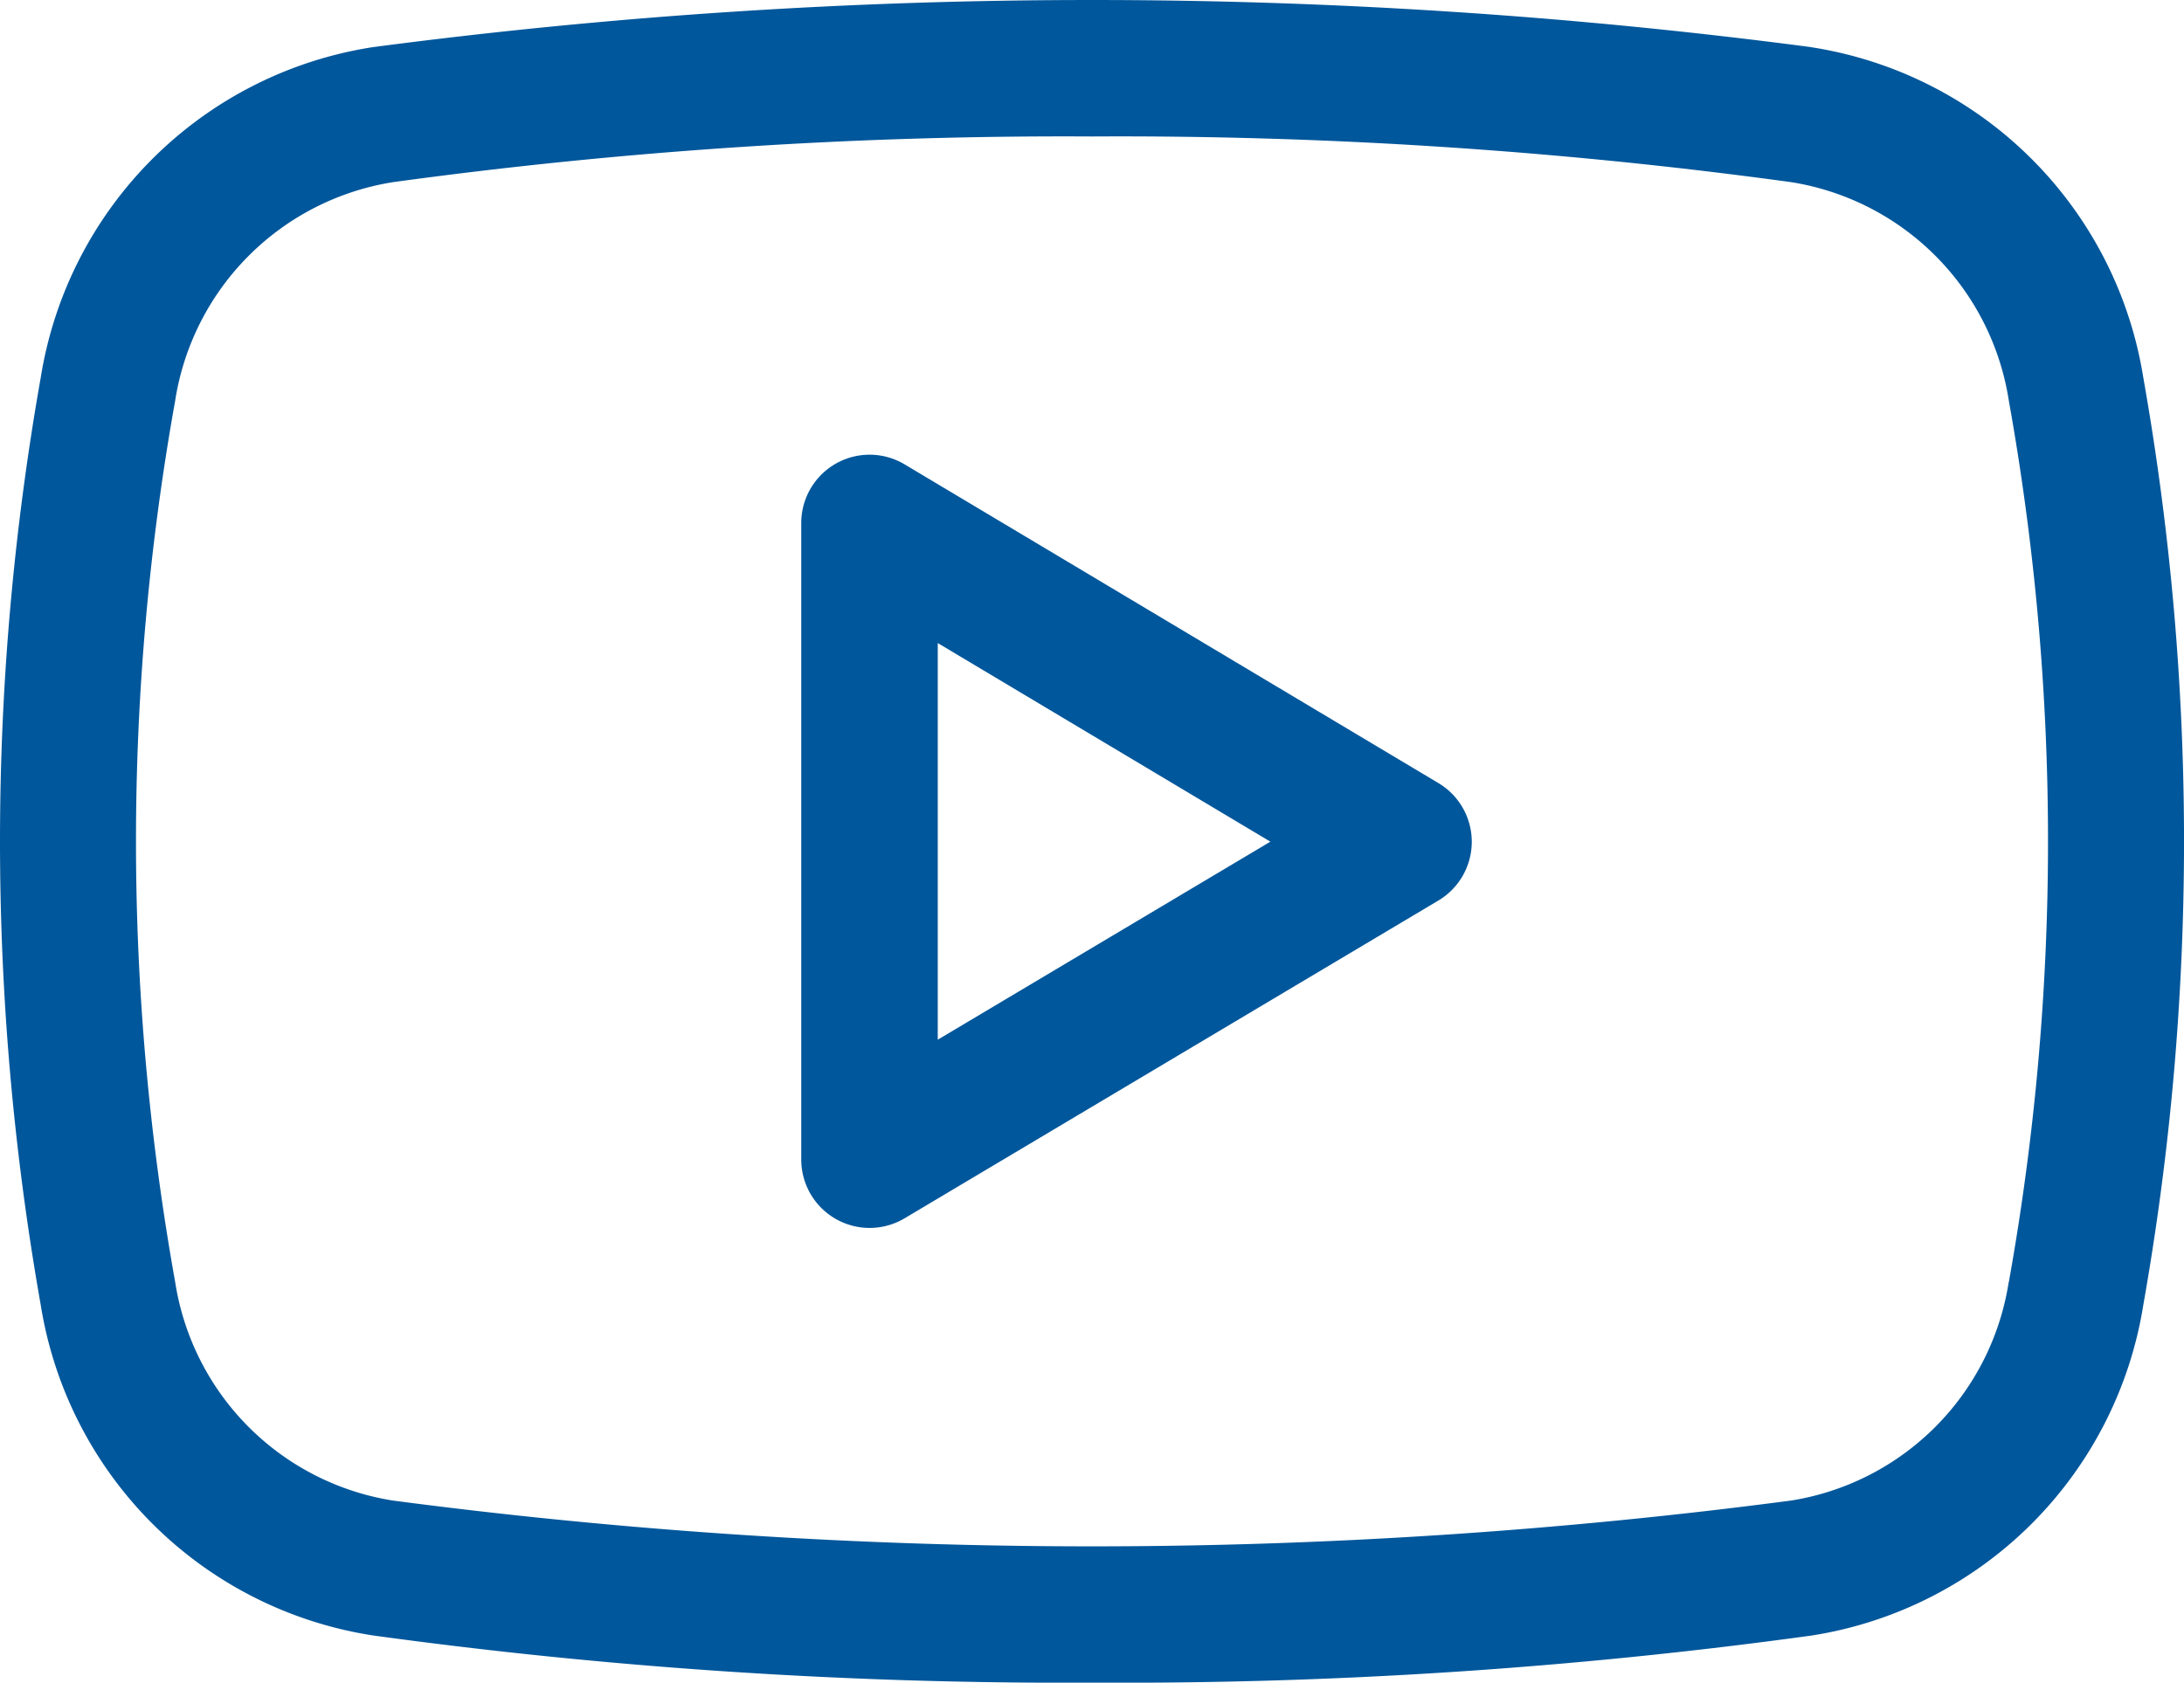
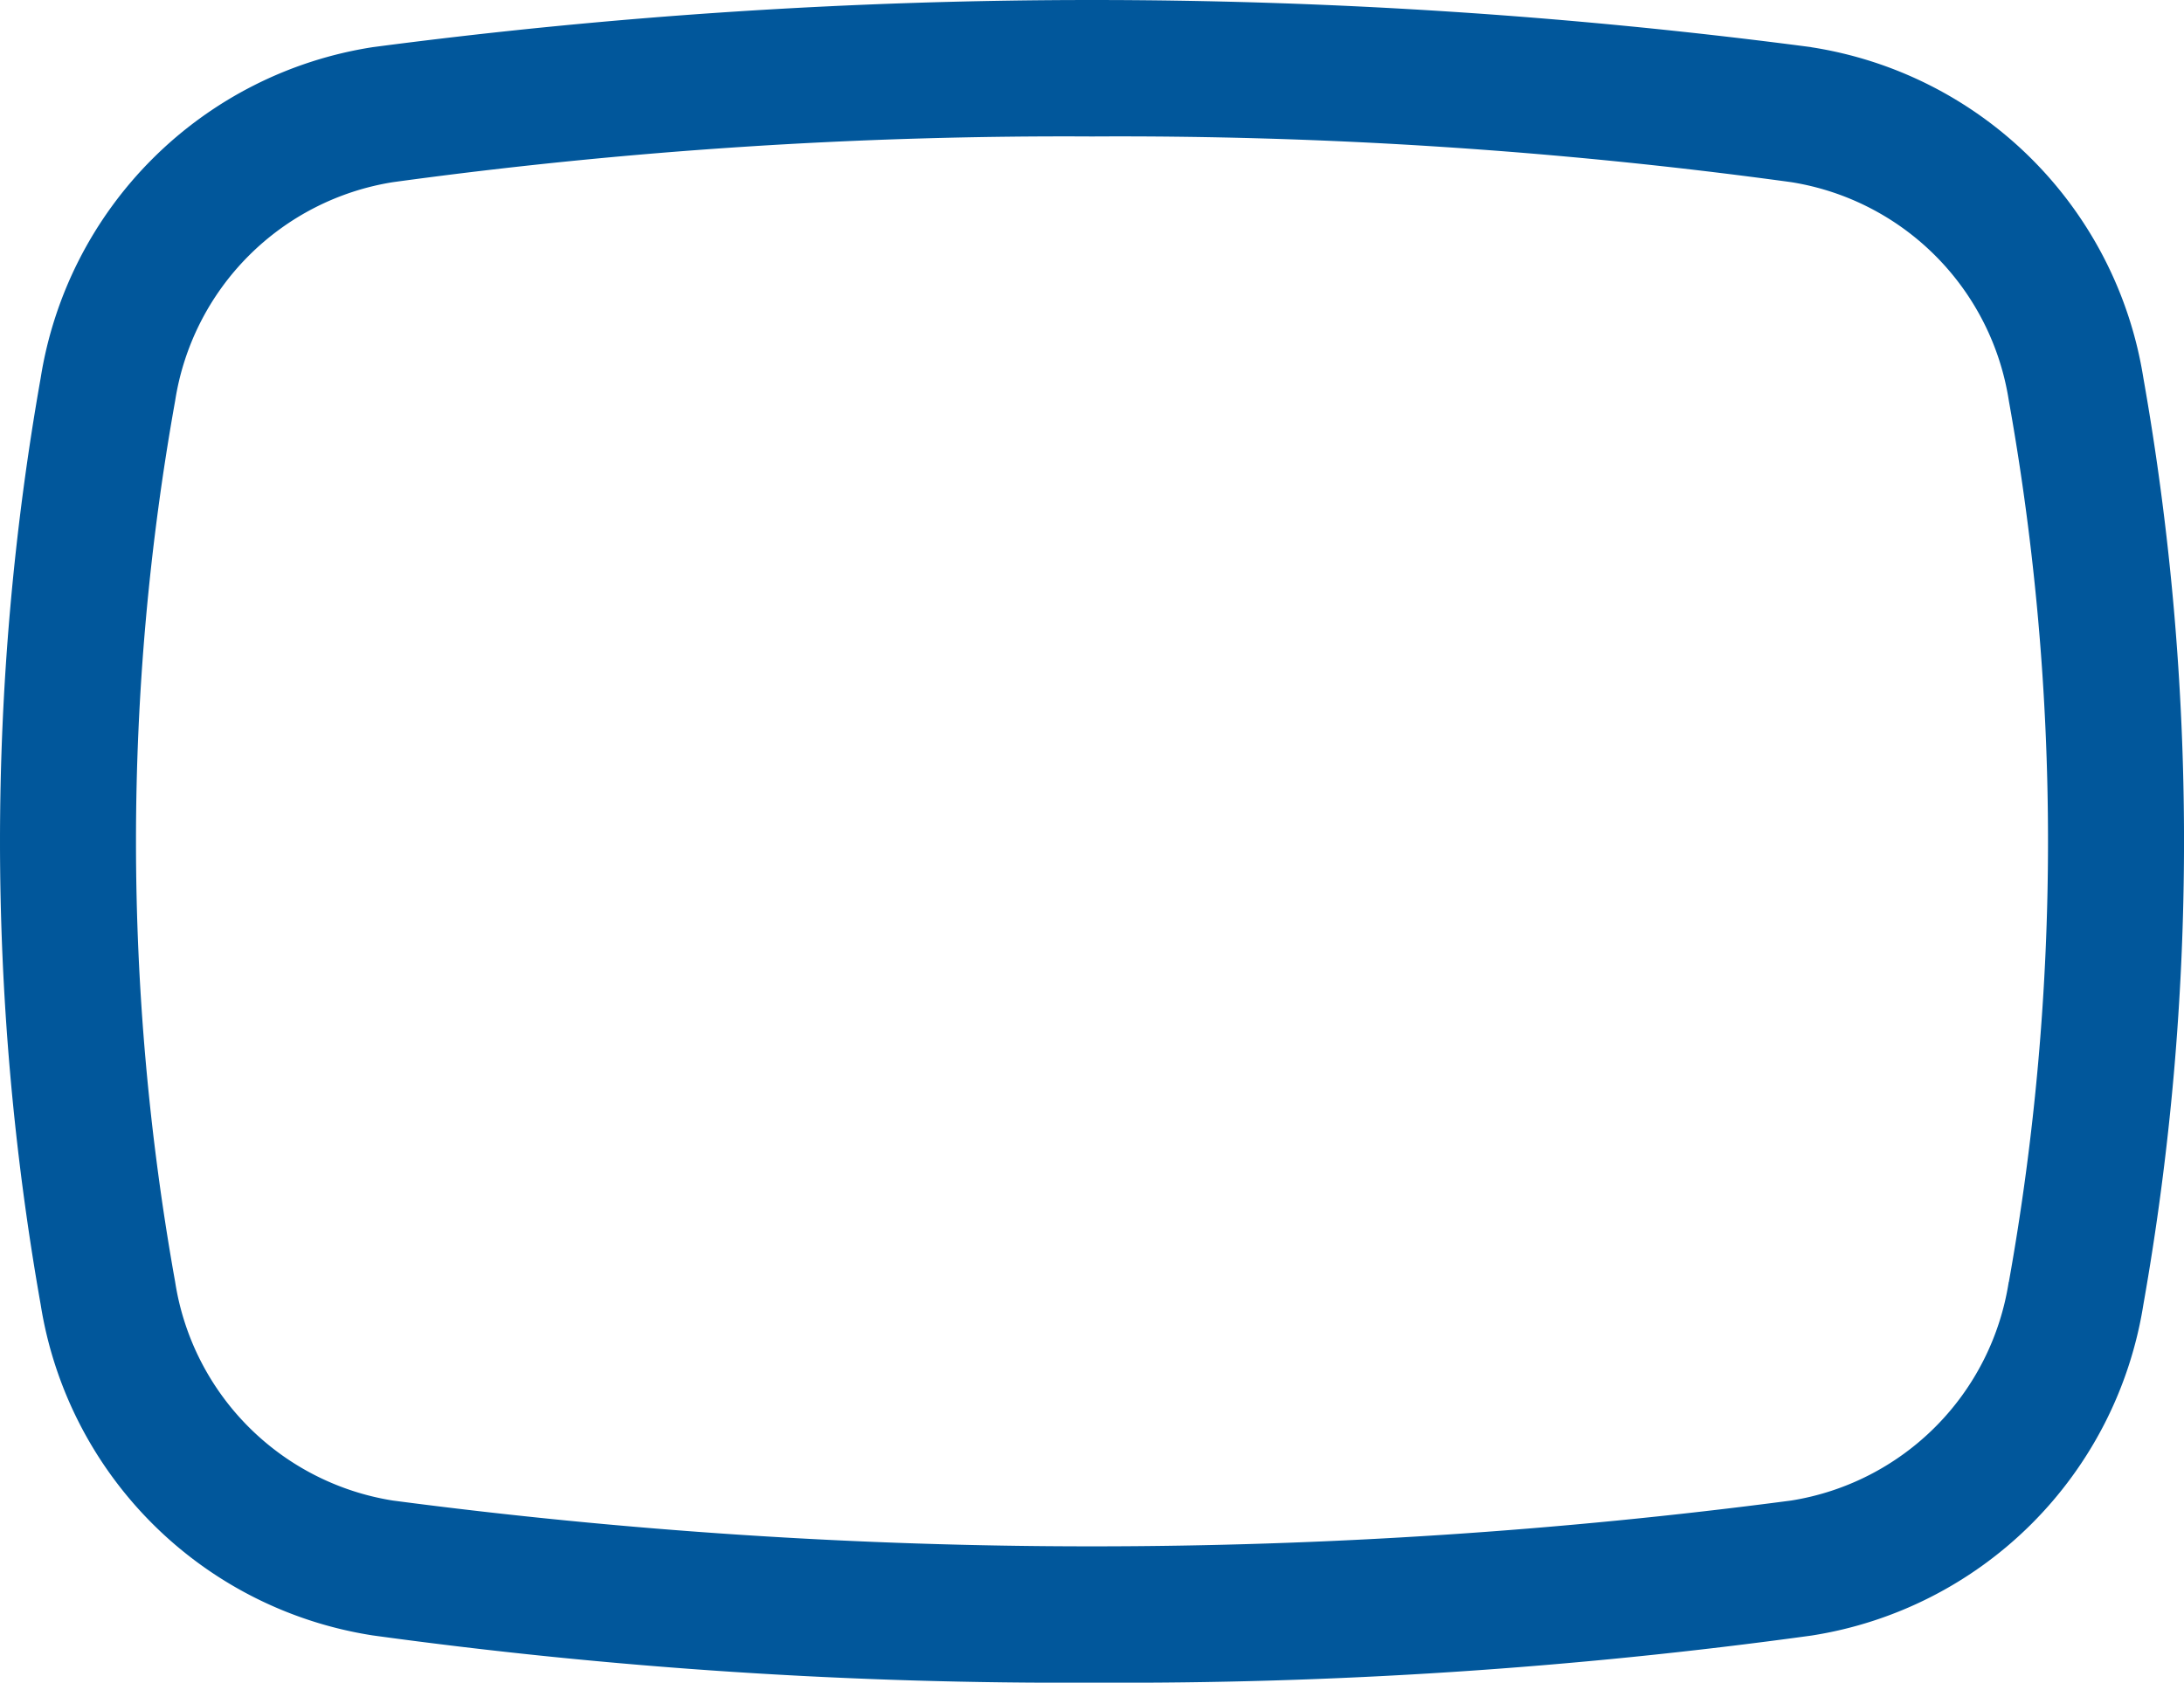
<svg xmlns="http://www.w3.org/2000/svg" width="81.229" height="62.598" viewBox="0 0 81.229 62.598">
  <g transform="translate(0 -2.753)">
-     <path d="M12.643,8.11a2.541,2.541,0,0,0-3.838,2.18V33.982a2.543,2.543,0,0,0,3.838,2.183L32.507,24.336a2.543,2.543,0,0,0,0-4.363Zm1.239,21.407V14.761l12.371,7.389Z" transform="translate(20.996 11.915)" fill="#01579b" />
    <path d="M67.366,4.507a204.876,204.876,0,0,0-53.5,0A14.8,14.8,0,0,0,1.513,16.813a98.957,98.957,0,0,0,0,34.475,14.8,14.8,0,0,0,12.35,12.306,189.056,189.056,0,0,0,26.789,1.757A187.908,187.908,0,0,0,67.37,63.6,14.807,14.807,0,0,0,79.717,51.292a99,99,0,0,0,0-34.482,14.8,14.8,0,0,0-12.35-12.3Zm7.344,45.939a9.74,9.74,0,0,1-8.089,8.13,199.252,199.252,0,0,1-52.014,0,9.74,9.74,0,0,1-8.092-8.13,92.947,92.947,0,0,1,0-32.786,9.748,9.748,0,0,1,8.1-8.13,183.865,183.865,0,0,1,26-1.7,183.9,183.9,0,0,1,26.007,1.7,9.74,9.74,0,0,1,8.092,8.13,92.966,92.966,0,0,1,0,32.79Z" transform="translate(0 0)" fill="#01579b" />
  </g>
</svg>